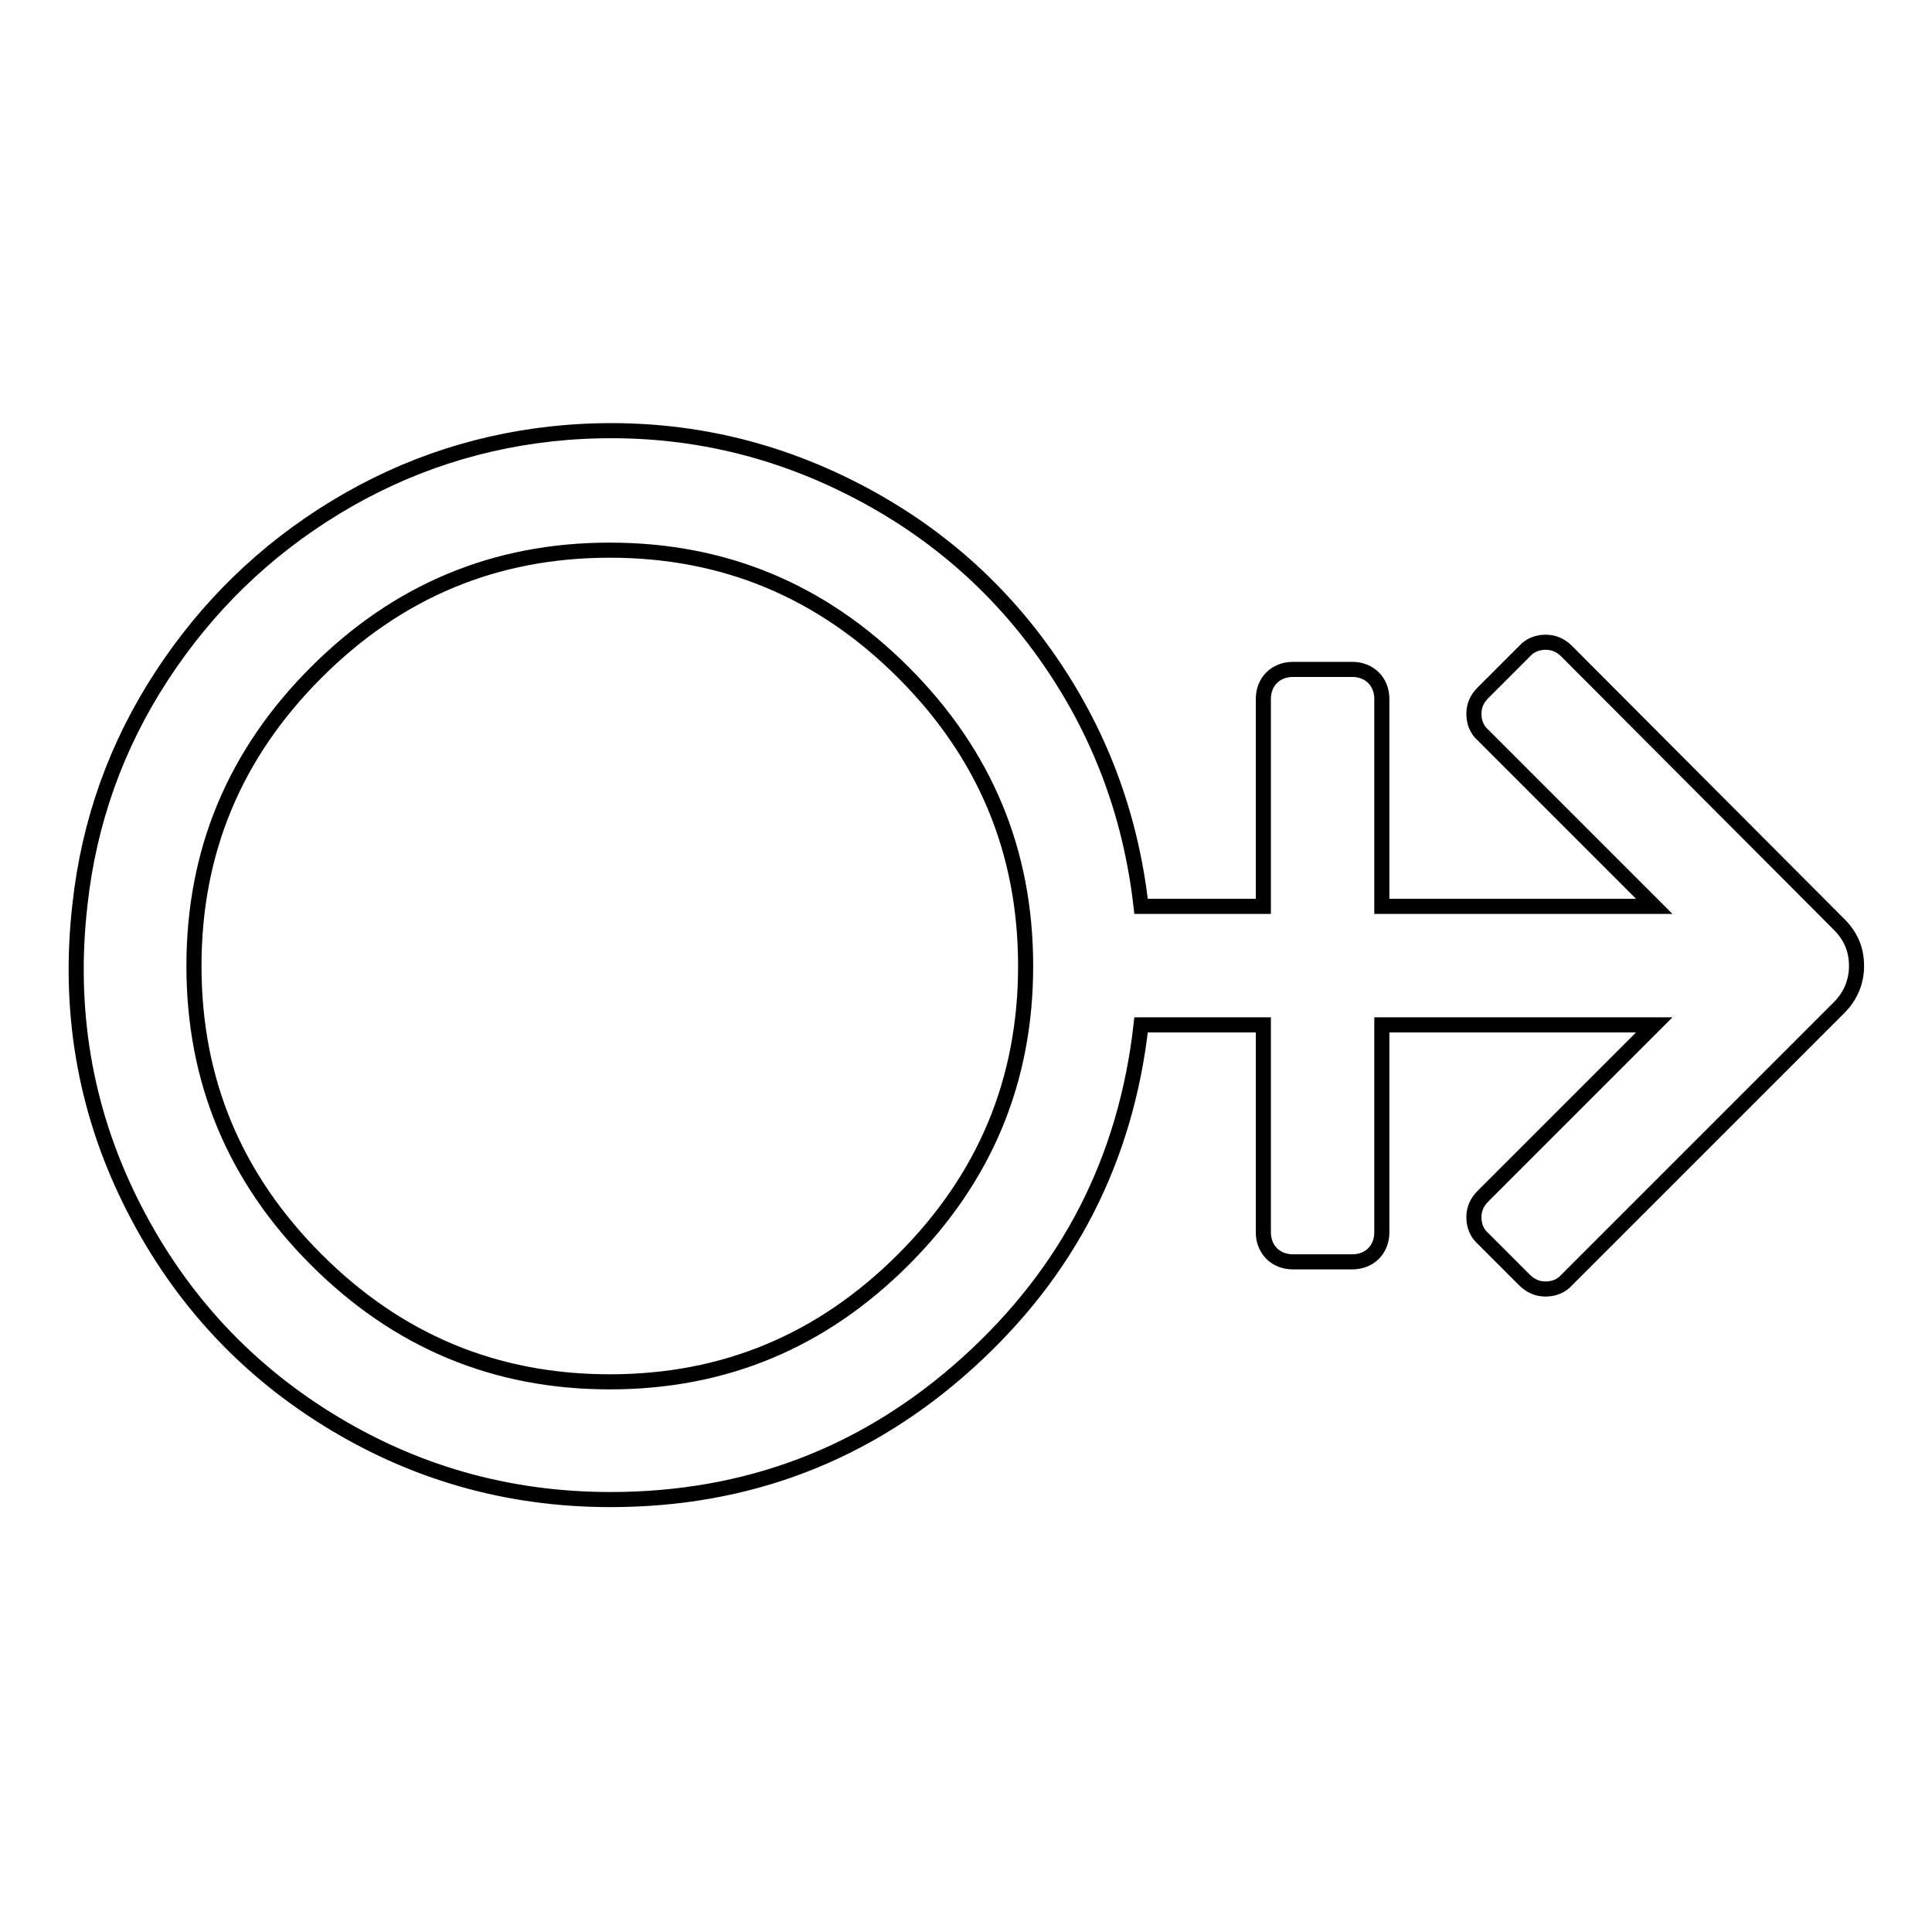
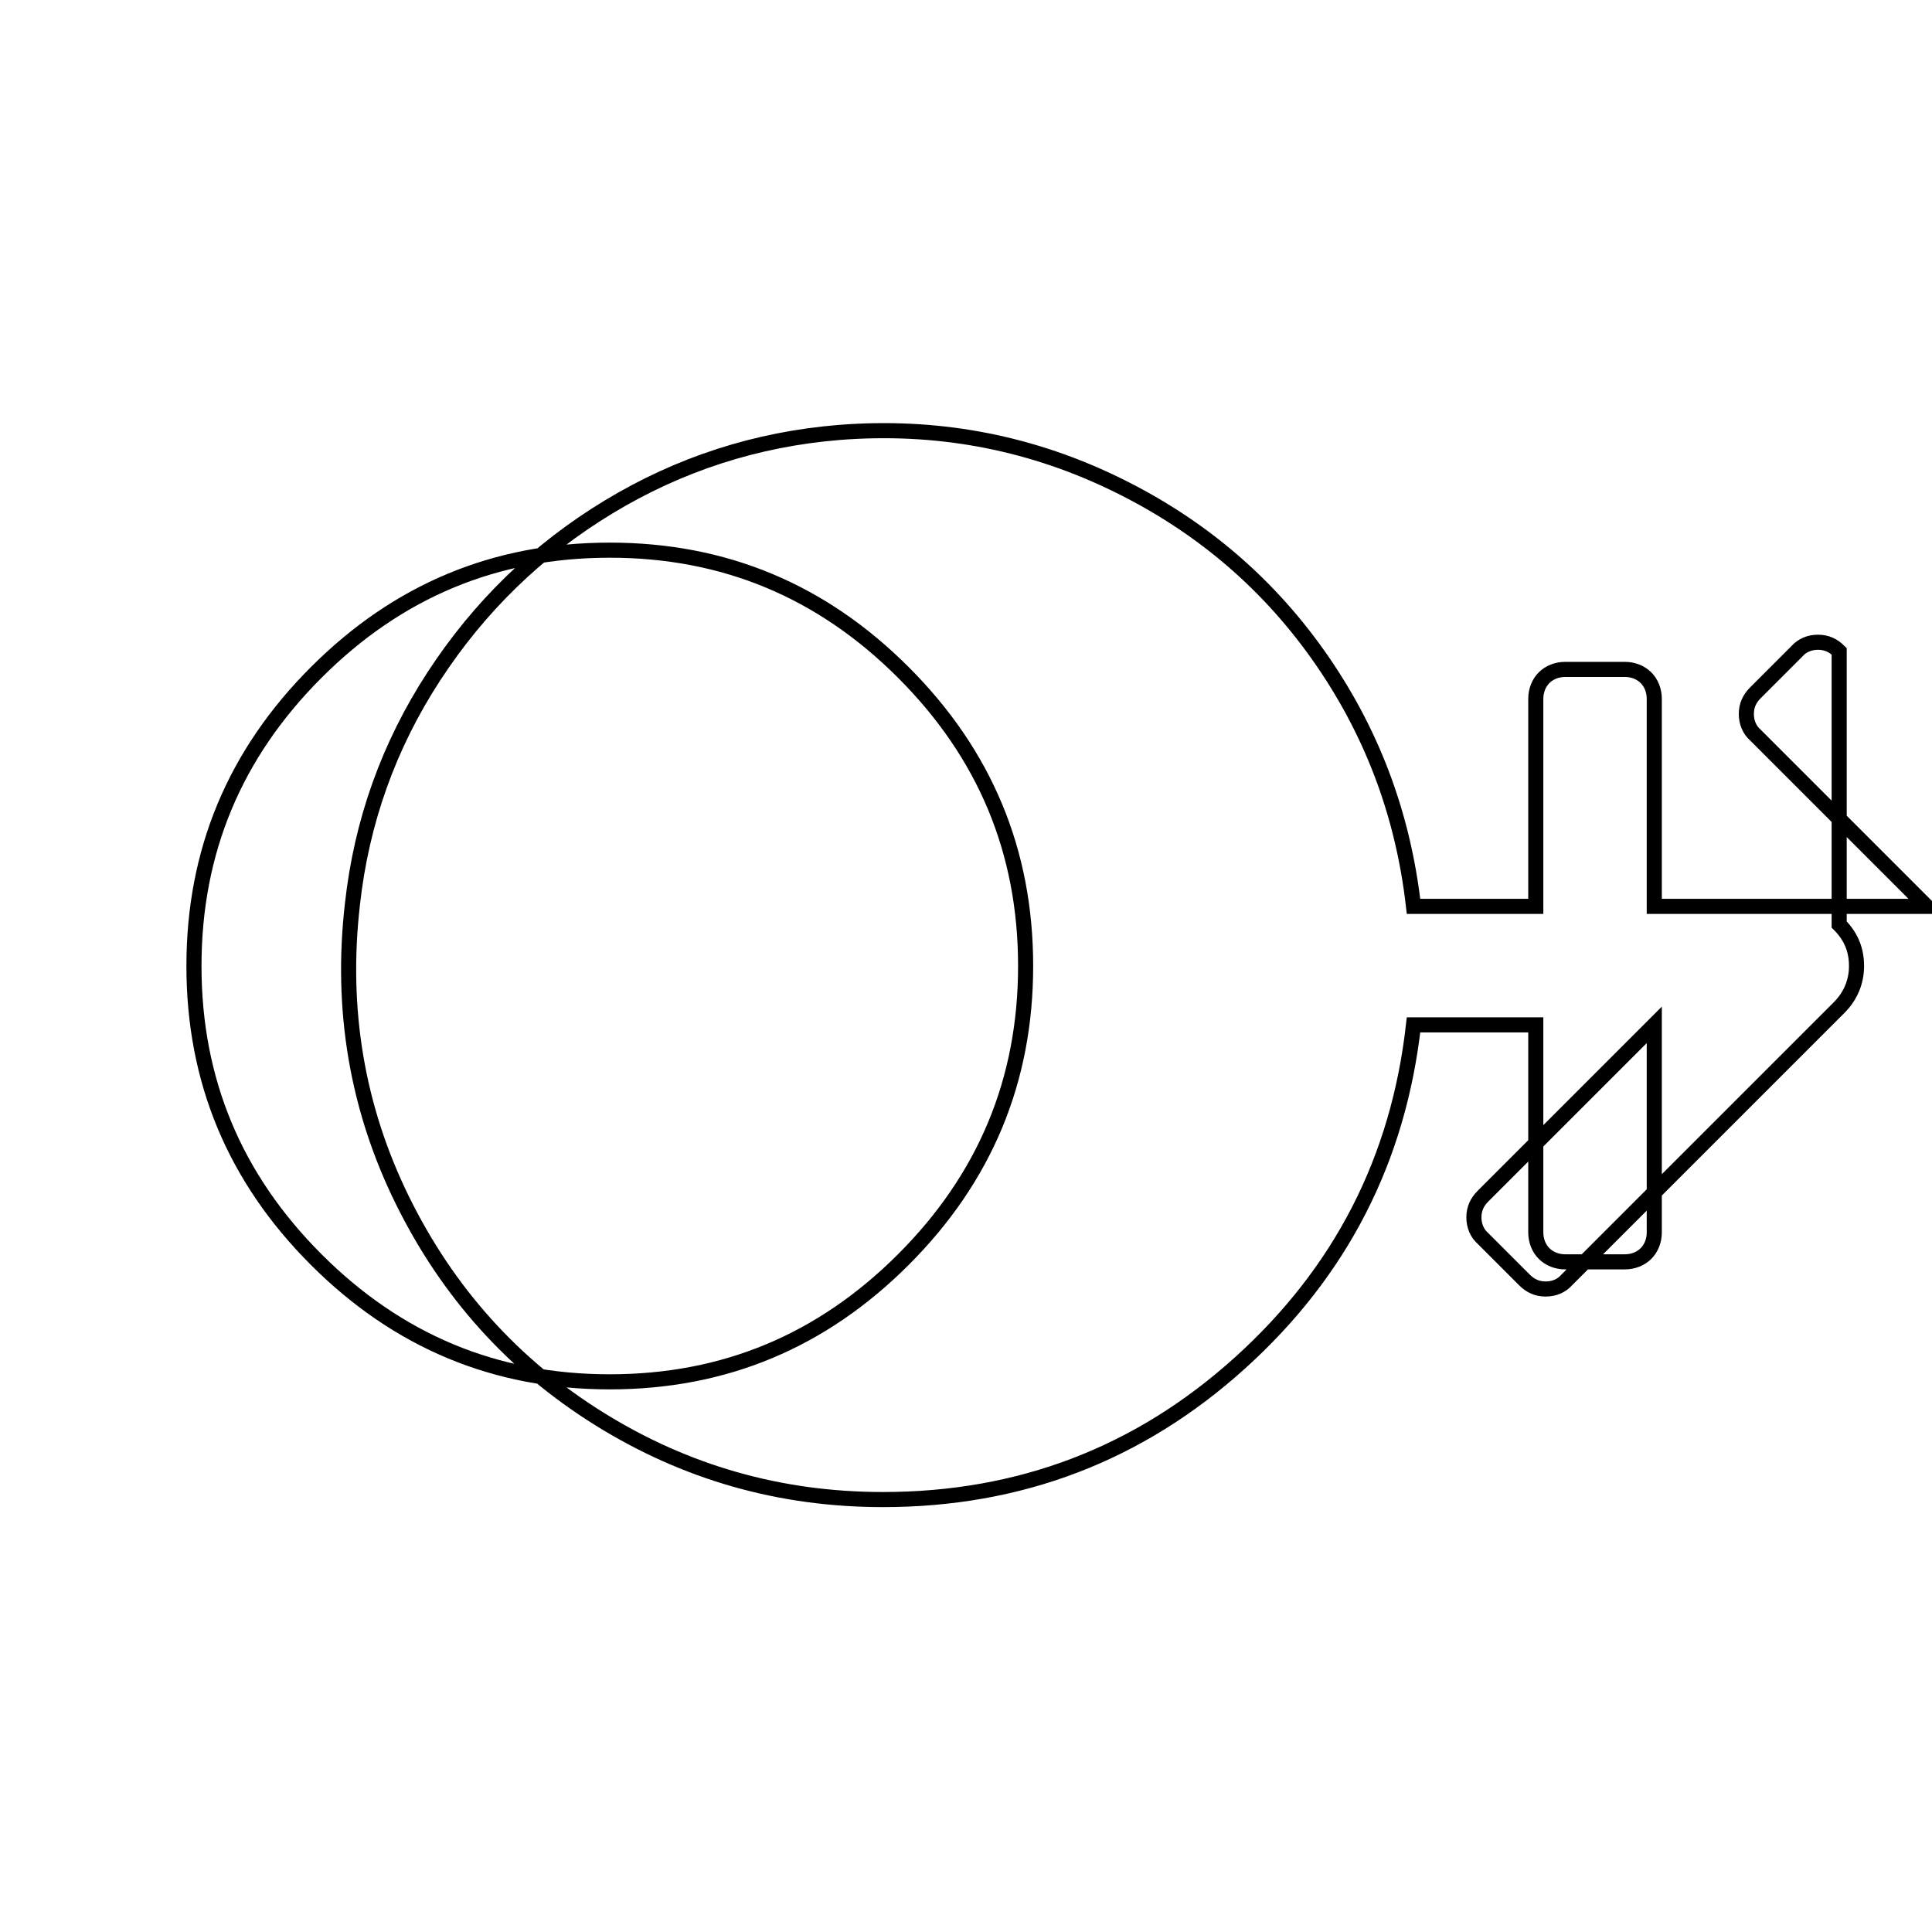
<svg xmlns="http://www.w3.org/2000/svg" version="1.1" x="0px" y="0px" viewBox="0 0 256 256" enable-background="new 0 0 256 256" xml:space="preserve">
  <g>
-     <path stroke-width="2" fill-opacity="0" stroke="#000000" d="M243.7,122.5c1.6,1.6,2.3,3.4,2.3,5.5c0,2.1-0.8,4-2.3,5.5l-36.1,36.1c-0.7,0.8-1.7,1.2-2.8,1.2 c-1.1,0-2-0.4-2.8-1.2l-5.5-5.5c-0.8-0.7-1.2-1.7-1.2-2.8s0.4-2,1.2-2.8l22.7-22.7h-36.1v27.5c0,1.1-0.4,2.1-1.1,2.8 c-0.7,0.7-1.7,1.1-2.8,1.1h-7.9c-1.1,0-2.1-0.4-2.8-1.1c-0.7-0.7-1.1-1.7-1.1-2.8v-27.5h-16.2c-2,17.8-9.6,32.7-23,44.8 c-13.4,12.1-29.2,18.1-47.3,18.1c-13.7,0-26.2-3.6-37.6-10.7c-11.4-7.1-20.1-16.8-26.1-29c-6-12.2-8.2-25.3-6.6-39.2 c1.2-10.9,4.8-21,10.8-30.2c6-9.2,13.7-16.7,23.1-22.4c9.4-5.7,19.6-9,30.6-9.9c12.7-1,24.7,1.2,35.9,6.5 c11.2,5.3,20.4,12.9,27.5,22.9c7.1,10,11.3,21.1,12.7,33.4h16.2V92.6c0-1.1,0.4-2.1,1.1-2.8c0.7-0.7,1.7-1.1,2.8-1.1h7.9 c1.1,0,2.1,0.4,2.8,1.1c0.7,0.7,1.1,1.7,1.1,2.8v27.5h36.1l-22.7-22.7c-0.8-0.7-1.2-1.7-1.2-2.8s0.4-2,1.2-2.8l5.5-5.5 c0.7-0.8,1.7-1.2,2.8-1.2c1.1,0,2,0.4,2.8,1.2L243.7,122.5z M80.8,183.1c15.2,0,28.1-5.4,38.9-16.2c10.8-10.8,16.2-23.7,16.2-38.9 s-5.4-28.1-16.2-38.9C108.9,78.3,96,72.9,80.8,72.9c-15.2,0-28.1,5.4-38.9,16.2C31.1,99.9,25.7,112.8,25.7,128s5.4,28.1,16.2,38.9 C52.7,177.7,65.6,183.1,80.8,183.1z" />
+     <path stroke-width="2" fill-opacity="0" stroke="#000000" d="M243.7,122.5c1.6,1.6,2.3,3.4,2.3,5.5c0,2.1-0.8,4-2.3,5.5l-36.1,36.1c-0.7,0.8-1.7,1.2-2.8,1.2 c-1.1,0-2-0.4-2.8-1.2l-5.5-5.5c-0.8-0.7-1.2-1.7-1.2-2.8s0.4-2,1.2-2.8l22.7-22.7v27.5c0,1.1-0.4,2.1-1.1,2.8 c-0.7,0.7-1.7,1.1-2.8,1.1h-7.9c-1.1,0-2.1-0.4-2.8-1.1c-0.7-0.7-1.1-1.7-1.1-2.8v-27.5h-16.2c-2,17.8-9.6,32.7-23,44.8 c-13.4,12.1-29.2,18.1-47.3,18.1c-13.7,0-26.2-3.6-37.6-10.7c-11.4-7.1-20.1-16.8-26.1-29c-6-12.2-8.2-25.3-6.6-39.2 c1.2-10.9,4.8-21,10.8-30.2c6-9.2,13.7-16.7,23.1-22.4c9.4-5.7,19.6-9,30.6-9.9c12.7-1,24.7,1.2,35.9,6.5 c11.2,5.3,20.4,12.9,27.5,22.9c7.1,10,11.3,21.1,12.7,33.4h16.2V92.6c0-1.1,0.4-2.1,1.1-2.8c0.7-0.7,1.7-1.1,2.8-1.1h7.9 c1.1,0,2.1,0.4,2.8,1.1c0.7,0.7,1.1,1.7,1.1,2.8v27.5h36.1l-22.7-22.7c-0.8-0.7-1.2-1.7-1.2-2.8s0.4-2,1.2-2.8l5.5-5.5 c0.7-0.8,1.7-1.2,2.8-1.2c1.1,0,2,0.4,2.8,1.2L243.7,122.5z M80.8,183.1c15.2,0,28.1-5.4,38.9-16.2c10.8-10.8,16.2-23.7,16.2-38.9 s-5.4-28.1-16.2-38.9C108.9,78.3,96,72.9,80.8,72.9c-15.2,0-28.1,5.4-38.9,16.2C31.1,99.9,25.7,112.8,25.7,128s5.4,28.1,16.2,38.9 C52.7,177.7,65.6,183.1,80.8,183.1z" />
  </g>
</svg>